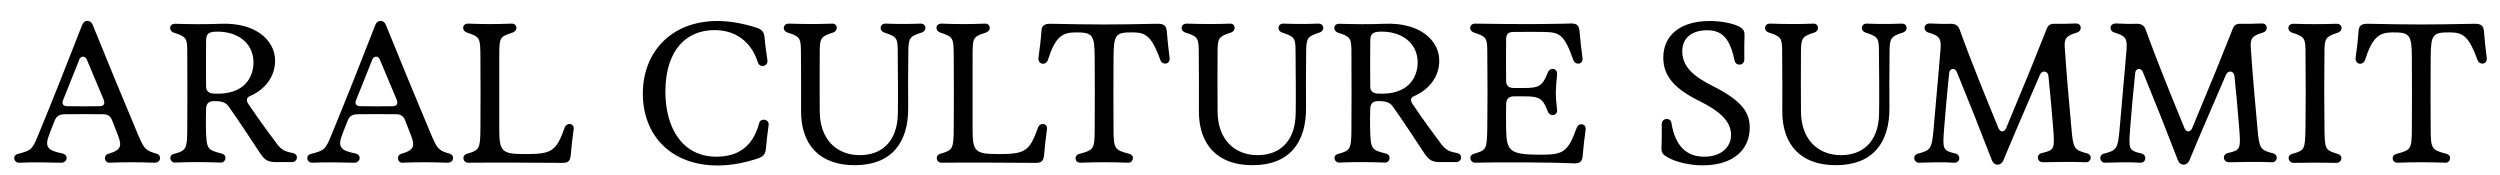
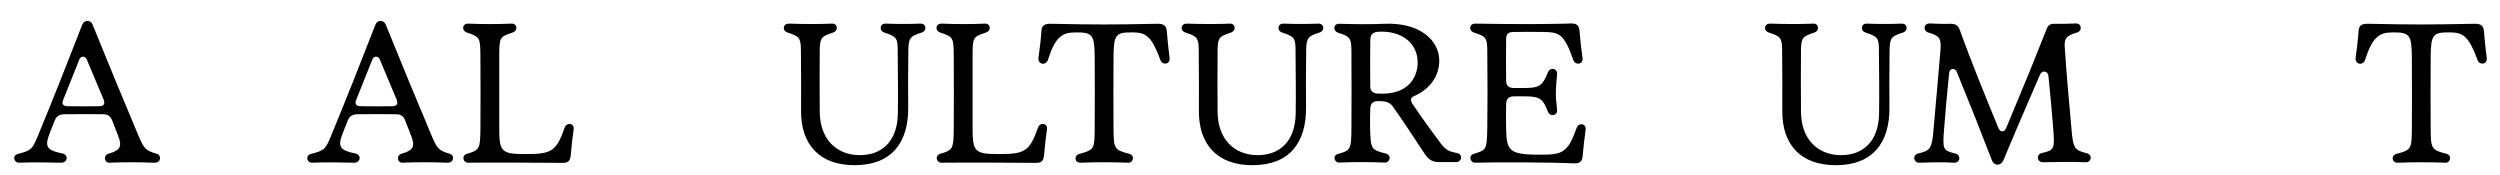
<svg xmlns="http://www.w3.org/2000/svg" version="1.1" id="Livello_1" x="0px" y="0px" viewBox="0 0 1619.4 113.4" style="enable-background:new 0 0 1619.4 113.4;" xml:space="preserve">
  <g>
    <path d="M11.6,99.7c8.7-2.3,9.3-2.8,13.2-12.3c9.6-23.3,18.8-46.5,28.4-71.2c1.4-3.7,5.5-3.4,6.8-0.2c9.8,24.1,19.1,46.8,29.4,71.2   c4.1,9.6,4.8,10.2,12.4,12.5c2.8,0.8,2.8,5.9-2,5.7c-10.4-0.4-19.4-0.4-28.9,0c-3.3,0.1-4.2-4.7-0.7-5.8c8.5-2.4,8.8-5.2,6.2-12   c-1.2-3-2.6-6.6-3.8-9.7c-1-2.5-2.6-3.8-5.4-3.9c-9.4-0.1-15.8-0.1-25.3,0c-3.7,0-5.5,1.6-6.4,4c-1.2,3.1-2.5,6-3.6,9.1   c-3.2,8.3-0.9,10.4,8.5,12.3c4.2,0.9,3.4,6.1-0.9,6c-9.1-0.2-18-0.4-27.1,0C9,105.5,7.7,100.7,11.6,99.7z M43.7,68.8   c7.8,0.1,13.8,0.1,20.8,0c2.8,0,3.8-1.7,2.5-4.6c-1.3-3.2-7.2-17-10.8-25.7c-1-2.4-3.8-2.4-4.8,0c-2.3,5.9-4.2,10.5-10.4,26   C39.6,67.6,41.3,68.8,43.7,68.8z" />
-     <path d="M112.7,99.7c8.1-2.2,8.5-3.3,8.6-16.1c0.1-15,0.1-27.8,0-51.4c-0.1-7.3-0.9-8.6-8.6-11c-3.6-1.2-3.3-5.9,0.8-5.8   c9.8,0.3,19.6,0.4,29.5,0c23-0.9,35.2,11,35.2,23.9c0,9.5-5.6,18.3-16.4,23c-2.3,1-2.4,2.9-0.9,5.1c10,14.7,13.7,19.2,16.8,23.5   c4.3,6.2,6.2,7.1,11.9,8.2c4.3,0.9,3.1,5.9-0.4,5.9h-10.1c-4.9,0-7.2-0.8-10.3-5.3c-7-10.5-13.8-21.1-20.9-31   c-1.7-2.3-4.5-3.2-8.1-3.2h-1.3c-3.5,0-4.9,1.8-5,5c-0.1,3.6-0.2,7.8-0.1,12.6c0.4,13.6,0.6,13.9,10.3,16.4   c3.7,0.9,2.7,5.9-0.7,5.8c-11.8-0.4-19.3-0.4-29.6,0C110.3,105.5,108.7,100.7,112.7,99.7z M138.1,60.6   c20.4,1.3,26.1-10.9,26.1-20.1c0-12.6-10.3-20.5-24.7-20c-5,0.3-6,1.9-6,6.4c-0.1,9.3-0.1,19.7,0,29.2   C133.5,58.9,135.2,60.4,138.1,60.6z" />
    <path d="M201.5,99.7c8.7-2.3,9.3-2.8,13.2-12.3c9.6-23.3,18.8-46.5,28.4-71.2c1.4-3.7,5.5-3.4,6.8-0.2   c9.8,24.1,19.1,46.8,29.4,71.2c4.1,9.6,4.8,10.2,12.3,12.5c2.8,0.8,2.8,5.9-2,5.7c-10.4-0.4-19.4-0.4-28.9,0   c-3.3,0.1-4.2-4.7-0.7-5.8c8.5-2.4,8.8-5.2,6.2-12c-1.2-3-2.6-6.6-3.8-9.7c-1-2.5-2.6-3.8-5.4-3.9c-9.4-0.1-15.8-0.1-25.3,0   c-3.7,0-5.5,1.6-6.4,4c-1.2,3.1-2.5,6-3.6,9.1c-3.2,8.3-0.9,10.4,8.5,12.3c4.2,0.9,3.4,6.1-0.9,6c-9.1-0.2-18-0.4-27.1,0   C198.8,105.5,197.5,100.7,201.5,99.7z M233.5,68.8c7.8,0.1,13.8,0.1,20.8,0c2.8,0,3.8-1.7,2.5-4.6c-1.3-3.2-7.2-17-10.8-25.7   c-1-2.4-3.8-2.4-4.8,0c-2.3,5.9-4.2,10.5-10.4,26C229.4,67.6,231.1,68.8,233.5,68.8z" />
    <path d="M303.2,105.4c-3.2,0-4.5-4.6-0.7-5.8c8.1-2.3,8.6-3.2,8.7-16.3c0.1-15.5,0.1-29.7,0-46.1c-0.1-12.9-0.1-13.2-8.7-16.1   c-3.7-1.3-3.2-5.9,0.8-5.8c10.5,0.4,17.8,0.4,28.2,0c3.5-0.1,4.5,4.5,0.2,5.9c-8.2,2.7-8.3,3.1-8.3,16v46.1c0,15,1.5,16.5,17,16.5   c16.9,0,19.9-1.7,25.4-17.2c1.2-3.5,6.3-2.9,5.8,1c-0.8,5.6-1.4,11.3-1.9,16.9c-0.4,3.8-1.6,5-5.3,5   C344.3,105.4,323.3,105.2,303.2,105.4z" />
-     <path d="M416.4,60.6c0-26.8,18.4-47,48.3-47c8.6,0,17.4,1.8,25.2,4.3c3.3,1,5,2.7,5.3,5.9c0.4,5.1,1.2,10.3,1.9,15.2   c0.6,4-4.9,5.3-6.2,1.4C487,28,477.5,19.5,462.8,19.5c-17.7,0-31.4,12.2-31.8,39.1c-0.2,24.3,11,42.7,32.8,42.9   c14,0.1,23.9-6.4,27.9-21.6c1-3.9,6.7-2.6,6.2,1c-0.8,5.5-1.3,10.4-1.8,15.6c-0.4,3.6-1.8,5-5.4,6.2c-7.9,2.6-16.7,4.5-26,4.5   C434.6,107.1,416.4,87.7,416.4,60.6z" />
    <path d="M518.9,71.7c0.1-12.8,0-21.6-0.1-39.6c-0.1-7.7-1.2-8.6-8.6-11c-3.8-1.3-3.1-5.9,0.9-5.8c9.3,0.3,18.7,0.4,28,0   c3.6-0.1,4.1,4.6,0.5,5.8c-7.7,2.4-8.4,3.7-8.6,11c-0.1,16.7-0.1,24.4,0,40.4c0.2,17.8,10.9,28,26,28c13.6,0,24.4-8.3,24.6-27.2   c0.2-13.8,0-23.2-0.1-41.2c-0.1-7.4-0.8-8.4-8.6-11c-3.5-1-3.3-5.9,0.8-5.8c7.9,0.3,14.7,0.3,22.5,0c4-0.1,4.4,4.6,0.8,5.8   c-7.4,2.3-8.4,3.5-8.6,11c-0.2,17.2-0.2,25.2-0.1,37.3c0.3,23.2-11,37.6-34.6,37.6C531,107.1,518.7,93.7,518.9,71.7z" />
    <path d="M609.8,105.4c-3.2,0-4.5-4.6-0.7-5.8c8.1-2.3,8.6-3.2,8.7-16.3c0.1-15.5,0.1-29.7,0-46.1c-0.1-12.9-0.1-13.2-8.7-16.1   c-3.7-1.3-3.2-5.9,0.8-5.8c10.5,0.4,17.8,0.4,28.2,0c3.5-0.1,4.5,4.5,0.2,5.9c-8.2,2.7-8.3,3.1-8.3,16v46.1c0,15,1.5,16.5,17,16.5   c16.9,0,19.9-1.7,25.4-17.2c1.2-3.5,6.3-2.9,5.8,1c-0.8,5.6-1.4,11.3-1.9,16.9c-0.4,3.8-1.6,5-5.3,5   C650.9,105.4,629.9,105.2,609.8,105.4z" />
    <path d="M699.1,99.7c9.6-2.6,9.9-3.1,10-16.1c0.1-15.4,0.1-30.5,0-45.9c-0.1-15-1-16.9-12.9-16.7c-8.3,0.1-12.7,3.1-17.4,17.8   c-1.3,3.9-6.8,3.1-6.1-1.6c0.8-5.3,1.5-11.4,1.9-17.3c0.2-3.1,1.7-4.6,6-4.5c31.3,0.6,38,0.6,69,0c4.2-0.1,5.9,1.2,6.2,4.8   c0.4,5.7,1.2,12.2,1.8,17.2c0.6,4.5-4.7,5-5.9,1.6c-5.5-15.2-9.4-17.9-17.2-18c-11.9-0.2-13.1,1-13.2,16.6   c-0.1,15.4-0.1,30.5,0,45.9c0.1,12.8,0.5,13.6,10.1,16.1c4,1,2.7,5.9-0.5,5.8c-10.6-0.4-20.5-0.4-31,0   C696.1,105.5,695.4,100.7,699.1,99.7z" />
    <path d="M776.6,71.7c0.1-12.8,0-21.6-0.1-39.6c-0.1-7.7-1.2-8.6-8.6-11c-3.8-1.3-3.1-5.9,0.9-5.8c9.3,0.3,18.7,0.4,28,0   c3.6-0.1,4.1,4.6,0.5,5.8c-7.7,2.4-8.4,3.7-8.6,11c-0.1,16.7-0.1,24.4,0,40.4c0.2,17.8,10.9,28,26,28c13.6,0,24.4-8.3,24.6-27.2   c0.2-13.8,0-23.2-0.1-41.2c-0.1-7.4-0.8-8.4-8.6-11c-3.5-1-3.3-5.9,0.8-5.8c7.9,0.3,14.7,0.3,22.5,0c4-0.1,4.4,4.6,0.8,5.8   c-7.4,2.3-8.4,3.5-8.6,11c-0.2,17.2-0.2,25.2-0.1,37.3c0.3,23.2-11,37.6-34.6,37.6C788.7,107.1,776.4,93.7,776.6,71.7z" />
    <path d="M866.8,99.7c8.1-2.2,8.5-3.3,8.6-16.1c0.1-15,0.1-27.8,0-51.4c-0.1-7.3-0.9-8.6-8.6-11c-3.6-1.2-3.3-5.9,0.8-5.8   c9.8,0.3,19.6,0.4,29.5,0c23-0.9,35.2,11,35.2,23.9c0,9.5-5.6,18.3-16.4,23c-2.3,1-2.4,2.9-0.9,5.1c10,14.7,13.7,19.2,16.8,23.5   c4.3,6.2,6.2,7.1,11.9,8.2c4.3,0.9,3.1,5.9-0.4,5.9h-10.1c-4.9,0-7.2-0.8-10.3-5.3c-7-10.5-13.8-21.1-20.9-31   c-1.7-2.3-4.5-3.2-8.1-3.2h-1.3c-3.5,0-4.9,1.8-5,5c-0.1,3.6-0.2,7.8-0.1,12.6c0.4,13.6,0.6,13.9,10.3,16.4   c3.7,0.9,2.7,5.9-0.7,5.8c-11.8-0.4-19.3-0.4-29.6,0C864.4,105.5,862.8,100.7,866.8,99.7z M892.2,60.6   c20.4,1.3,26.1-10.9,26.1-20.1c0-12.6-10.3-20.5-24.7-20c-5,0.3-6,1.9-6,6.4c-0.1,9.3-0.1,19.7,0,29.2   C887.6,58.9,889.3,60.4,892.2,60.6z" />
    <path d="M1006.2,105.4c-5.8-0.1-11.5-0.2-16.8-0.2c-15.5-0.1-28.1,0-33.8,0.2c-3.2,0.1-4.8-4.6-0.8-5.8c8.1-2.4,8.3-2.7,8.6-16.4   c0.2-15.8,0.2-31,0-51.1c-0.1-7.5-1-8.6-8.6-11c-3.7-1.3-3.2-5.9,0.9-5.8c12.6,0.2,23.7,0.3,34.7,0.3c6.2,0,12.4-0.1,18.8-0.2   c2.7,0,5.4-0.1,8.1-0.2c4.1-0.1,5.6,1.1,5.9,5.4c0.4,5,1,10.8,1.9,17c0.5,4.4-4.8,4.8-6,1.2c-5.9-16.9-9.2-17.9-18.9-18.1   c-6-0.1-11.8-0.1-19.9,0c-3.4,0-4.7,1.5-4.7,4.8c-0.1,12.2-0.1,19.2,0,26.9c0,2.9,1.5,4.6,5.1,4.6h6.5c9.7,0,12-1.3,15.4-10   c1.4-3.7,6.4-3,6,1.3c-0.9,9.8-1.2,12.9,0,22.7c0.5,4.1-4.6,4.9-6,1.2c-3.3-8.7-5.6-9.8-15.4-9.8h-6.5c-3.6,0-5.1,1.9-5.1,5.4   c-0.1,4.3-0.1,8.7,0,15.5c0.2,14.3,2.3,16.6,19.6,16.9c1,0,2.1,0,3.3,0c13.8,0,17.2-1.6,22.8-17.4c1.3-3.6,6.3-2.9,5.8,1.2   c-0.8,5.6-1.4,11.1-1.9,16.8c-0.2,3.4-1.5,5.1-5.3,5C1015.2,105.6,1010.7,105.5,1006.2,105.4z" />
-     <path d="M1080.8,102.2c-4.3-2.4-4.8-3.2-4.5-8.2c0.1-3.2,0.2-7.9,0.1-13.4c-0.1-4.3,5.7-4.8,6.3-0.9c2.4,15,9.9,21.8,21.2,21.8   c10.7,0,17.4-5.9,17.4-14.1c0-8.8-7.2-15.3-20.2-21.8c-16-7.9-23.7-16-23.7-28.2c0-14.5,11-23.8,30.1-23.8c7.4,0,13.8,1.4,17.7,3   c4,1.7,5,3.3,4.8,6.8c-0.1,4.2-0.2,9.7-0.1,15c0.1,4.2-5.4,4.7-6.3,0.9c-3-14.3-7.9-19.7-17.8-19.7c-9.5,0-16.1,4.7-16.1,13.6   c0,9.6,6.7,16,19.5,22.4c18.9,9.5,24.2,17,24.2,27.1c0,14.6-11.1,24.4-30.4,24.4C1093.4,107.1,1084.9,104.5,1080.8,102.2z" />
    <path d="M1154.5,71.7c0.1-12.8,0-21.6-0.1-39.6c-0.1-7.7-1.2-8.6-8.6-11c-3.8-1.3-3.1-5.9,0.9-5.8c9.3,0.3,18.7,0.4,28,0   c3.6-0.1,4.1,4.6,0.5,5.8c-7.7,2.4-8.4,3.7-8.6,11c-0.1,16.7-0.1,24.4,0,40.4c0.2,17.8,10.9,28,26,28c13.6,0,24.4-8.3,24.6-27.2   c0.2-13.8,0-23.2-0.1-41.2c-0.1-7.4-0.8-8.4-8.6-11c-3.5-1-3.3-5.9,0.8-5.8c7.9,0.3,14.7,0.3,22.5,0c4-0.1,4.4,4.6,0.8,5.8   c-7.4,2.3-8.4,3.5-8.6,11c-0.2,17.2-0.2,25.2-0.1,37.3c0.3,23.2-11,37.6-34.6,37.6C1166.5,107.1,1154.3,93.7,1154.5,71.7z" />
    <path d="M1242.4,99.5c8.1-2.1,9-2.9,10.1-16c1.1-12.4,2.2-24.8,3.2-36.4c0.5-5.3,0.9-10.4,1.3-15.2c0.5-7.3-0.8-8.7-8.1-10.9   c-3.2-1-3.3-6,1.5-5.8c4.6,0.2,8.6,0.4,12.7,0.2c3.7-0.1,5.3,1.2,6.3,3.8c7.9,22,17,43.9,25.1,63.8c1.2,2.8,3.8,2.8,5,0   c4.9-11.8,10-24.1,15.2-36.7c3.7-9.1,7.4-18.4,11.1-27.7c0.9-2.3,2.3-3.3,5.3-3.2c4.5,0.1,8.3,0,13.6-0.2c3.8-0.1,4.3,4.8,0.6,5.9   c-7.3,2.1-8.3,4.2-7.8,10.1c1,15.4,2.6,33.7,4.3,52.1c1.1,13,1.9,13.9,10,16c4,1,2.7,5.9-0.5,5.8c-9.3-0.4-18.4-0.2-27.8,0   c-4.1,0.1-4.8-5.1-0.8-6c8.1-1.8,8.3-2.7,7.3-15.7c-0.9-11.3-1.9-22.5-3.1-34.1c-0.4-3.7-4.2-3.8-5.5-0.9   c-5.3,12.3-10.5,24.4-15.8,36.7c-2.6,6.2-5.3,12.4-7.9,18.8c-1.6,3.7-6,3.7-7.4,0c-7.3-18.9-14.6-37.4-22.8-57.4   c-1.2-2.7-4.5-2.4-4.9,0.7c-1.4,13.4-2.4,24.8-3.3,36.4c-1,13.1-0.9,13.9,7.2,15.8c4,0.9,3.3,6.3-0.8,6c-7.6-0.5-15.1-0.2-22.7,0   C1239.7,105.4,1238.5,100.6,1242.4,99.5z" />
-     <path d="M1362.9,99.5c8.1-2.1,9-2.9,10.1-16c1.1-12.4,2.2-24.8,3.2-36.4c0.5-5.3,0.9-10.4,1.3-15.2c0.5-7.3-0.8-8.7-8.1-10.9   c-3.2-1-3.3-6,1.5-5.8c4.6,0.2,8.6,0.4,12.7,0.2c3.7-0.1,5.3,1.2,6.3,3.8c7.9,22,17,43.9,25.1,63.8c1.2,2.8,3.8,2.8,5,0   c4.9-11.8,10-24.1,15.2-36.7c3.7-9.1,7.4-18.4,11.1-27.7c0.9-2.3,2.3-3.3,5.3-3.2c4.5,0.1,8.3,0,13.6-0.2c3.8-0.1,4.3,4.8,0.6,5.9   c-7.3,2.1-8.3,4.2-7.8,10.1c1,15.4,2.6,33.7,4.3,52.1c1.1,13,1.9,13.9,10,16c4,1,2.7,5.9-0.5,5.8c-9.3-0.4-18.4-0.2-27.8,0   c-4.1,0.1-4.8-5.1-0.8-6c8.1-1.8,8.3-2.7,7.3-15.7c-0.9-11.3-1.9-22.5-3.1-34.1c-0.4-3.7-4.2-3.8-5.5-0.9   c-5.3,12.3-10.5,24.4-15.8,36.7c-2.6,6.2-5.3,12.4-7.9,18.8c-1.6,3.7-6,3.7-7.4,0c-7.3-18.9-14.6-37.4-22.8-57.4   c-1.2-2.7-4.5-2.4-4.9,0.7c-1.4,13.4-2.4,24.8-3.3,36.4c-1,13.1-0.9,13.9,7.2,15.8c4,0.9,3.3,6.3-0.8,6c-7.6-0.5-15.1-0.2-22.7,0   C1360.2,105.4,1359,100.6,1362.9,99.5z" />
-     <path d="M1484.8,99.7c8.1-2.4,8.3-2.7,8.6-16.4c0.2-15.8,0.2-31,0-51.1c-0.1-7.5-1-8.6-8.6-11c-3.7-1.3-3.2-5.9,0.9-5.8   c9.2,0.3,18.4,0.3,27.7,0c4.1-0.1,4.6,4.5,0.9,5.8c-7.5,2.4-8.4,3.5-8.6,11c-0.2,20.1-0.2,35.4,0,51.1c0.2,13.7,0.5,13.9,8.6,16.4   c4,1.2,2.4,5.9-0.8,5.8c-9.3-0.2-18.6-0.2-27.9,0C1482.4,105.5,1480.9,100.8,1484.8,99.7z" />
    <path d="M1552.3,99.7c9.6-2.6,9.9-3.1,10-16.1c0.1-15.4,0.1-30.5,0-45.9c-0.1-15-1-16.9-12.9-16.7c-8.3,0.1-12.7,3.1-17.4,17.8   c-1.3,3.9-6.8,3.1-6.1-1.6c0.8-5.3,1.5-11.4,1.9-17.3c0.3-3.1,1.7-4.6,6-4.5c31.3,0.6,38.1,0.6,69,0c4.2-0.1,5.9,1.2,6.2,4.8   c0.4,5.7,1.2,12.2,1.8,17.2c0.6,4.5-4.7,5-5.9,1.6c-5.5-15.2-9.4-17.9-17.2-18c-11.9-0.2-13.1,1-13.2,16.6   c-0.1,15.4-0.1,30.5,0,45.9c0.1,12.8,0.5,13.6,10.1,16.1c4,1,2.7,5.9-0.5,5.8c-10.6-0.4-20.5-0.4-31,0   C1549.3,105.5,1548.6,100.7,1552.3,99.7z" />
  </g>
</svg>